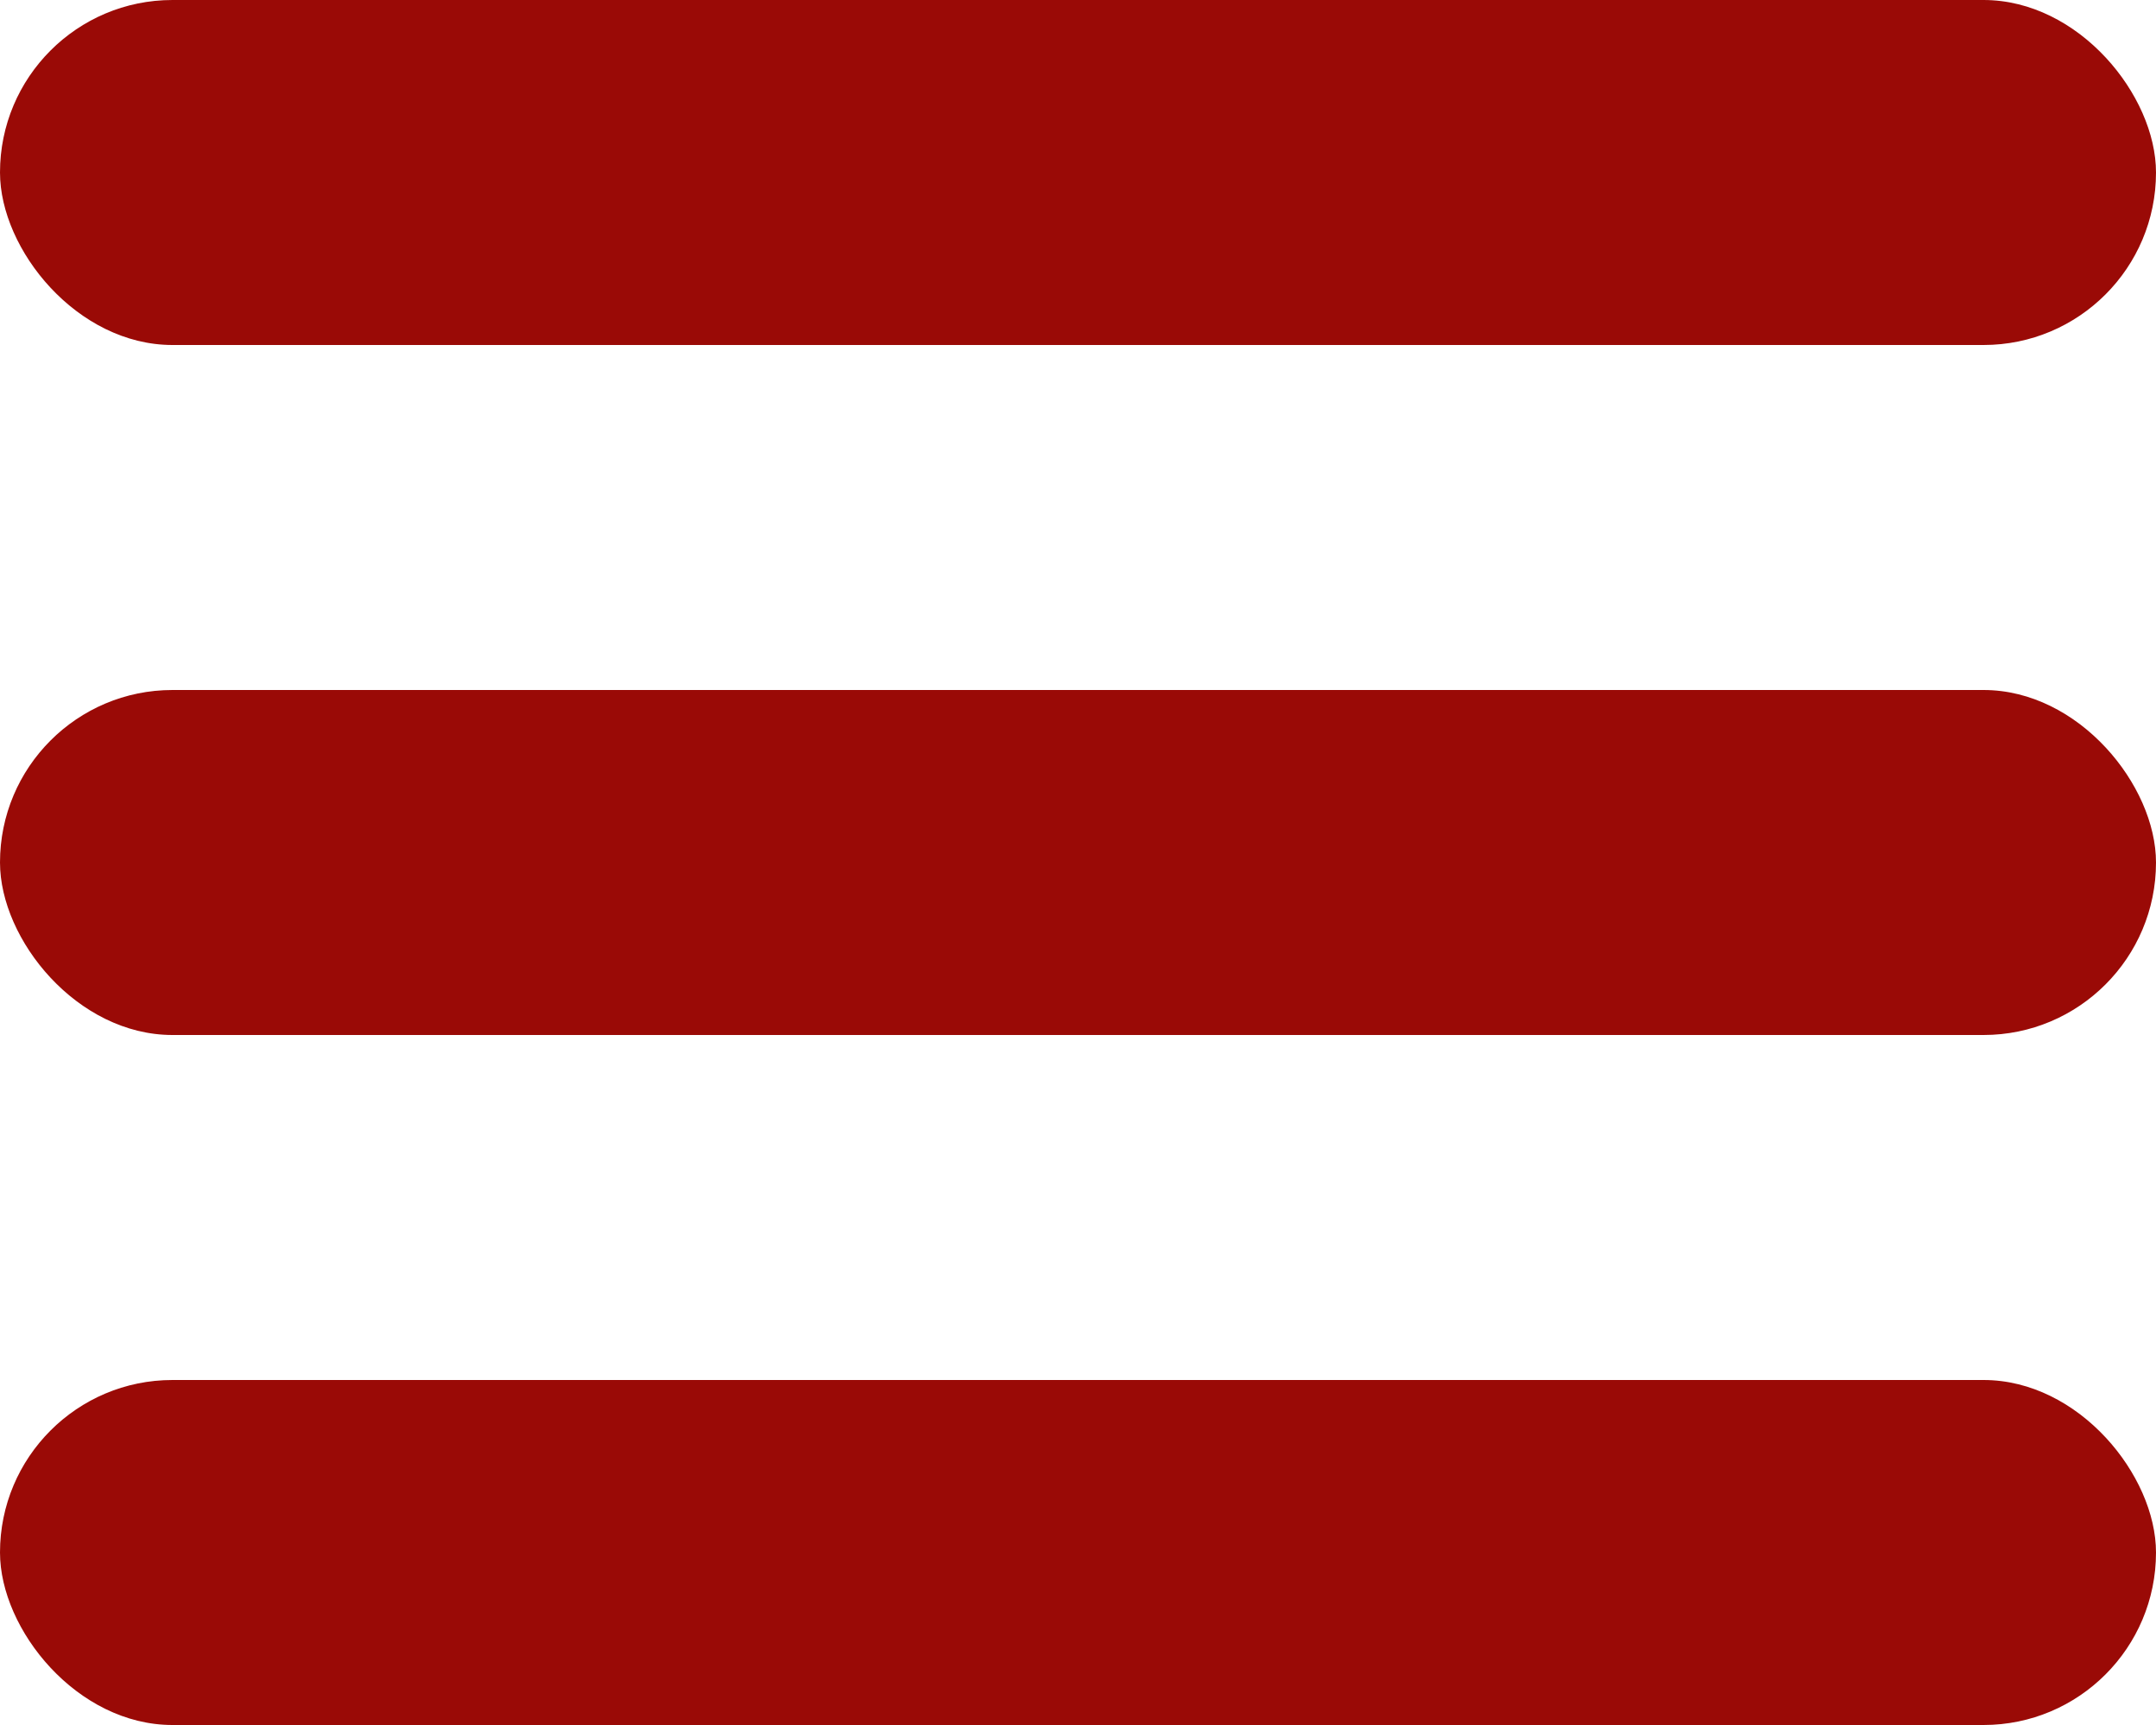
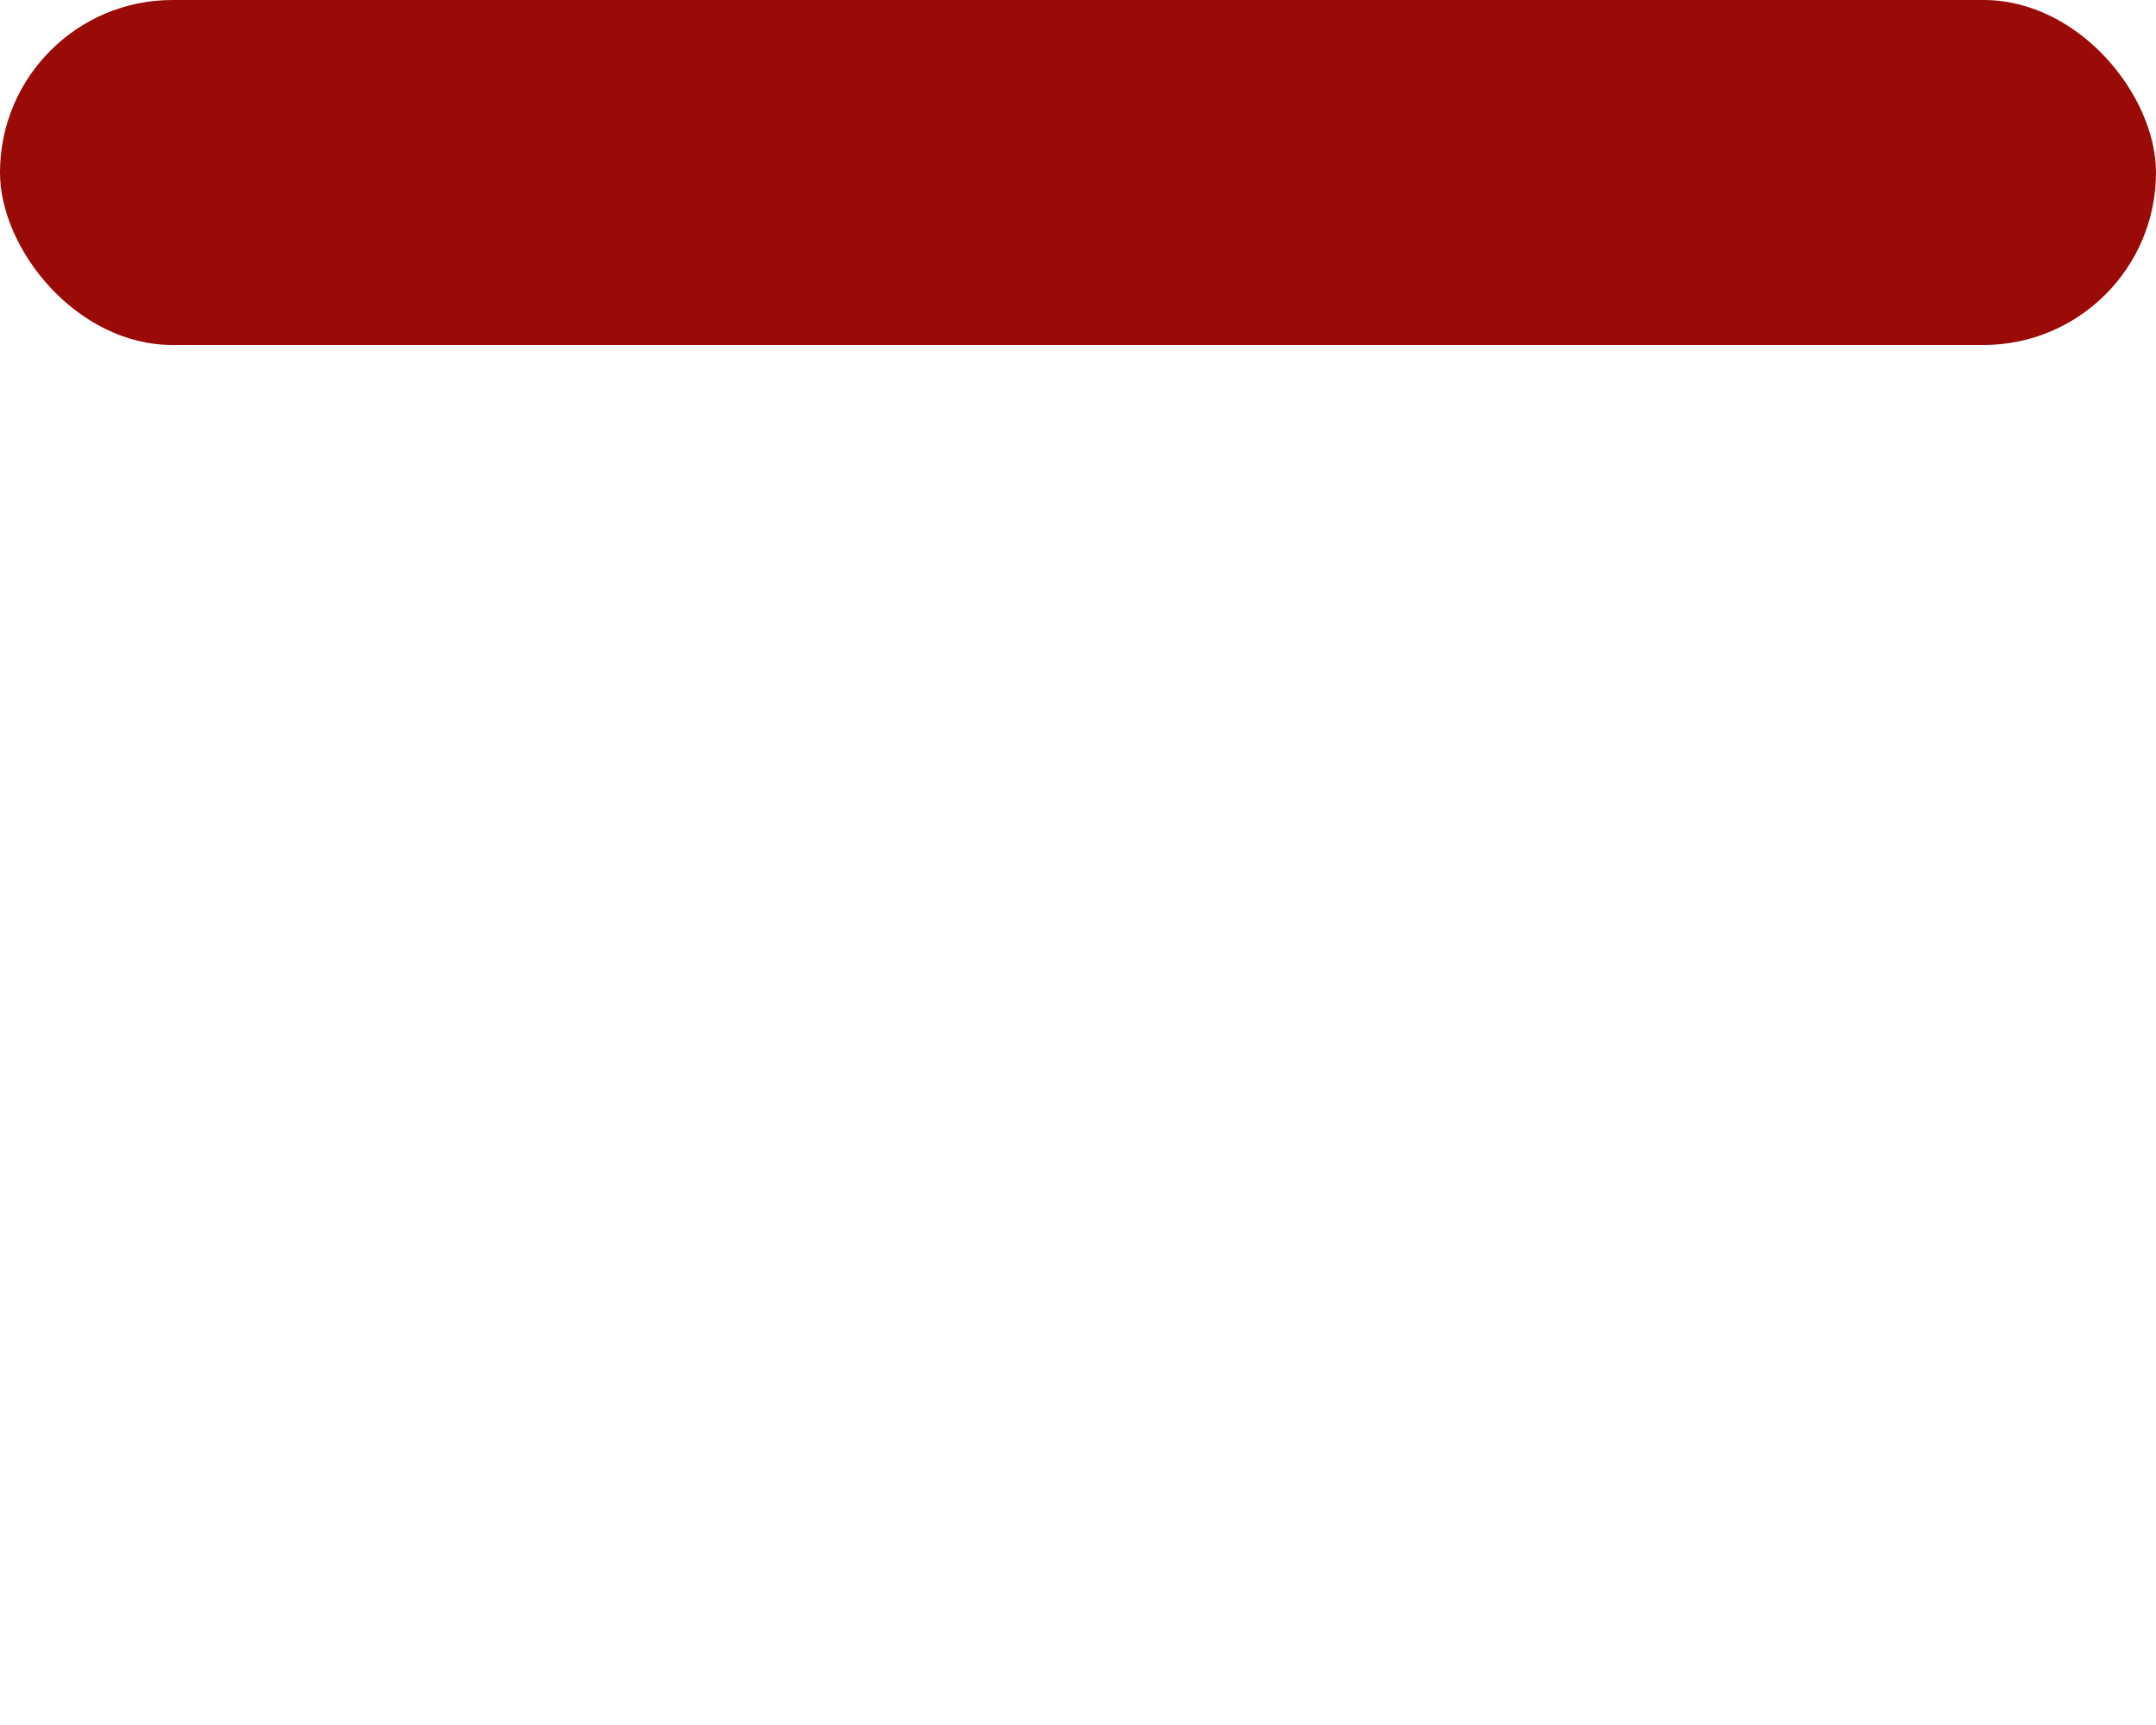
<svg xmlns="http://www.w3.org/2000/svg" width="50" height="40" viewBox="0 0 50 40" fill="none">
  <rect width="50" height="8" rx="4" fill="#9A0A06" />
-   <rect y="16" width="50" height="8" rx="4" fill="#9A0A06" />
-   <rect y="32" width="50" height="8" rx="4" fill="#9A0A06" />
</svg>